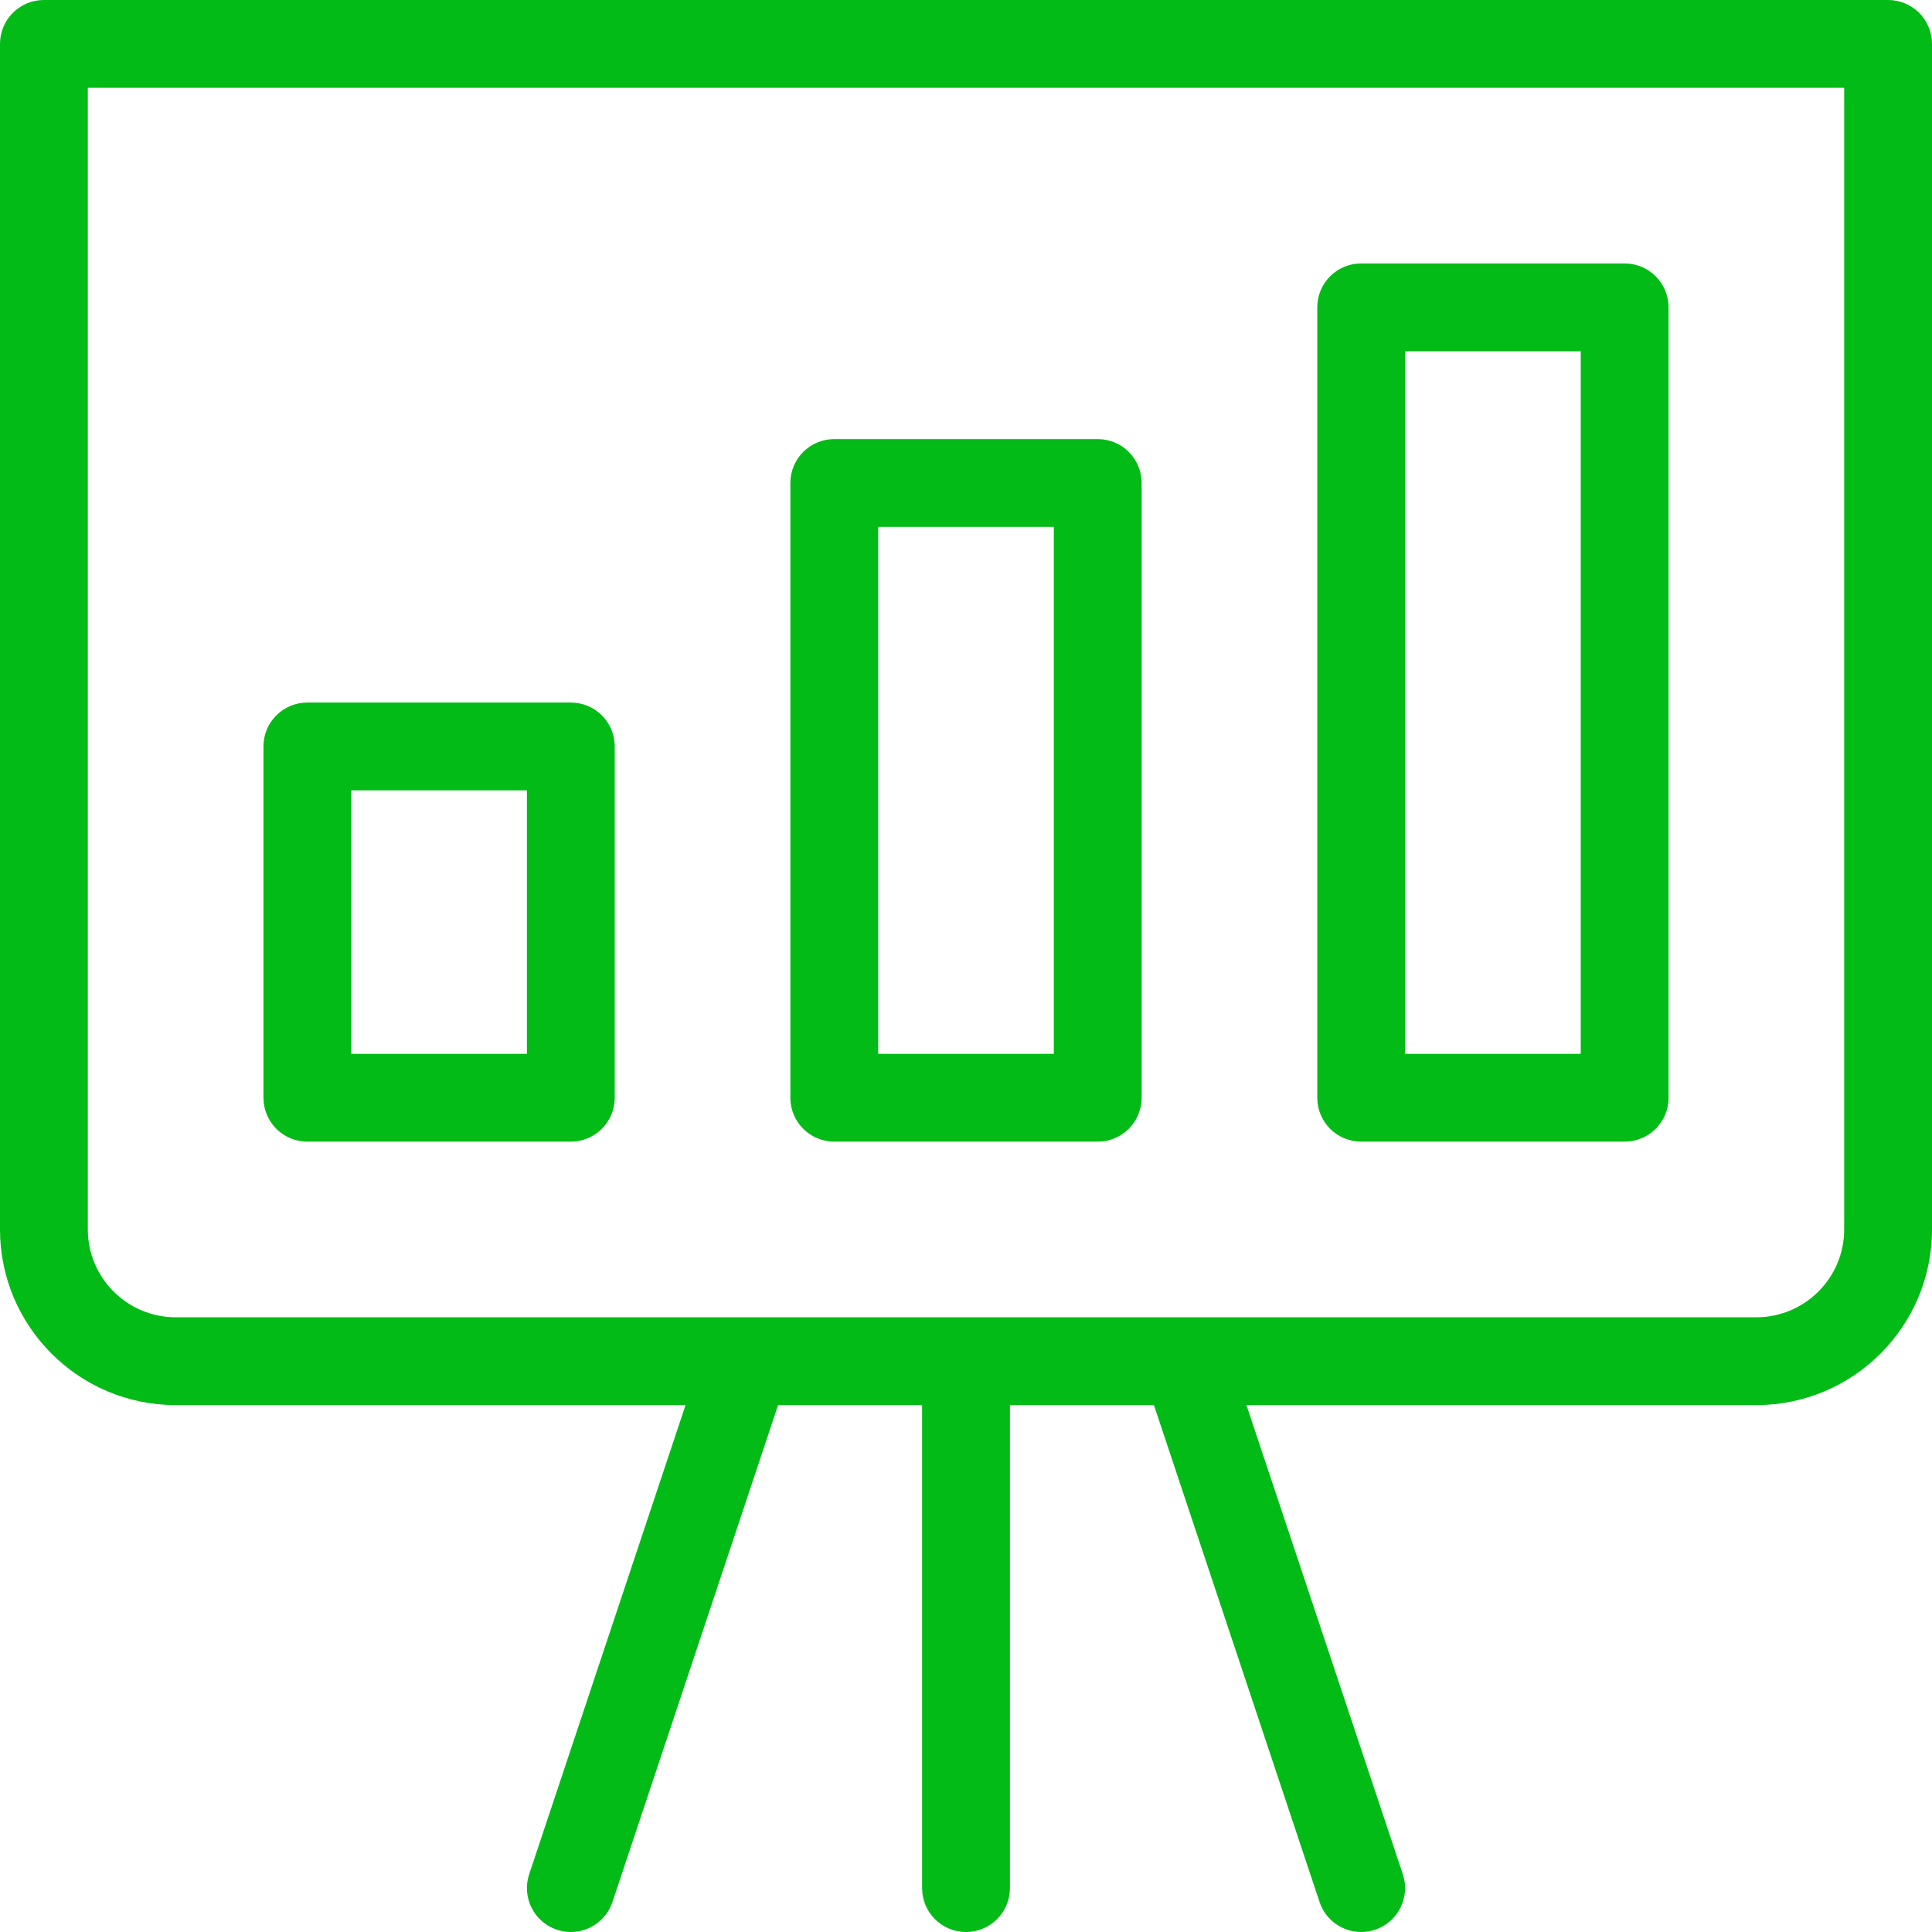
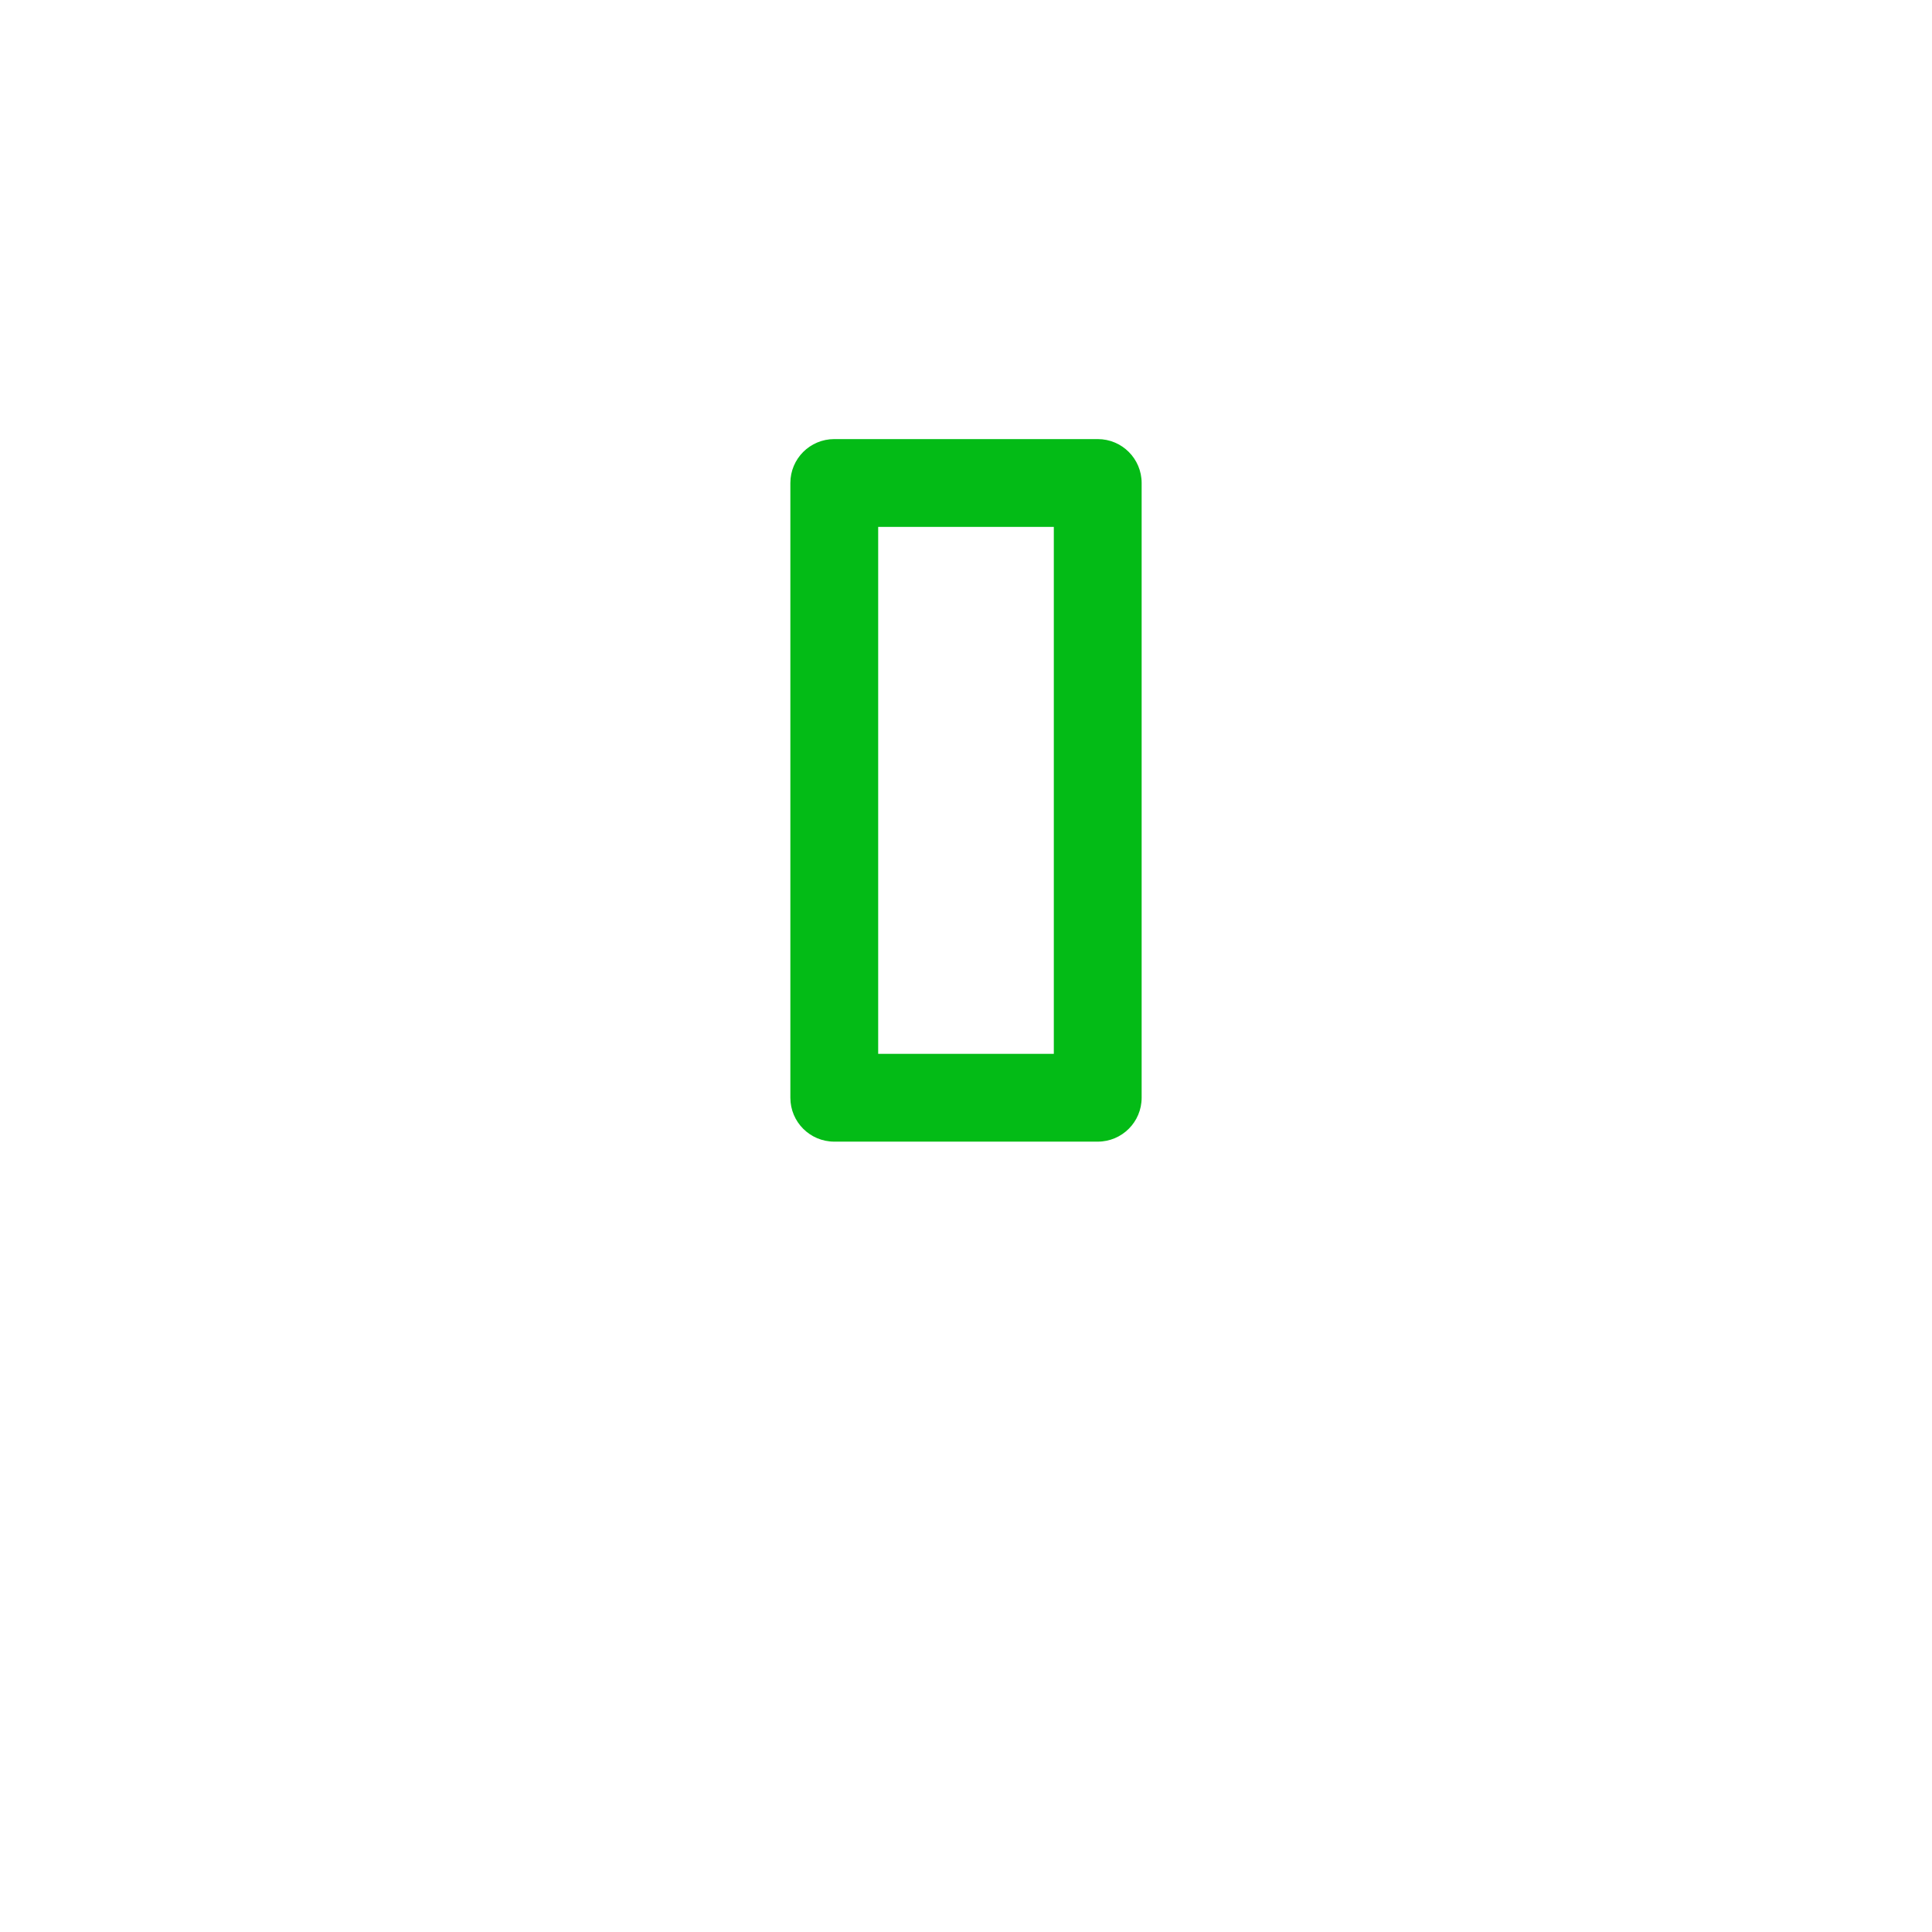
<svg xmlns="http://www.w3.org/2000/svg" id="Layer_1" x="0px" y="0px" viewBox="0 0 469.333 469.333" style="enable-background:new 0 0 469.333 469.333;" xml:space="preserve" width="512px" height="512px" class="">
  <g>
    <g>
      <g>
        <g>
-           <path d="M458.667,0h-448C4.771,0,0,4.771,0,10.667v288c0,23.531,19.135,42.667,42.667,42.667h123.871l-37.986,113.958 c-1.865,5.594,1.156,11.635,6.74,13.49c1.125,0.375,2.26,0.552,3.375,0.552c4.469,0,8.625-2.823,10.115-7.292l40.236-120.708H224 v117.333c0,5.896,4.771,10.667,10.667,10.667s10.667-4.771,10.667-10.667V341.333h34.983l40.236,120.708 c1.49,4.469,5.646,7.292,10.115,7.292c1.115,0,2.25-0.177,3.375-0.552c5.583-1.854,8.604-7.896,6.74-13.49l-37.986-113.958 h123.871c23.531,0,42.667-19.135,42.667-42.667v-288C469.333,4.771,464.563,0,458.667,0z M448,298.667 c0,11.76-9.573,21.333-21.333,21.333h-384c-11.76,0-21.333-9.573-21.333-21.333V21.333H448V298.667z" data-original="#000000" class="active-path" data-old_color="#000000" fill="#03BB16" />
-           <path d="M74.667,277.333h64c5.896,0,10.667-4.771,10.667-10.667v-85.333c0-5.896-4.771-10.667-10.667-10.667h-64 c-5.896,0-10.667,4.771-10.667,10.667v85.333C64,272.562,68.771,277.333,74.667,277.333z M85.333,192H128v64H85.333V192z" data-original="#000000" class="active-path" data-old_color="#000000" fill="#03BB16" />
          <path d="M202.667,277.333h64c5.896,0,10.667-4.771,10.667-10.667V117.333c0-5.896-4.771-10.667-10.667-10.667h-64 c-5.896,0-10.667,4.771-10.667,10.667v149.333C192,272.562,196.771,277.333,202.667,277.333z M213.333,128H256v128h-42.667V128z" data-original="#000000" class="active-path" data-old_color="#000000" fill="#03BB16" />
-           <path d="M330.667,277.333h64c5.896,0,10.667-4.771,10.667-10.667v-192c0-5.896-4.771-10.667-10.667-10.667h-64 C324.771,64,320,68.771,320,74.667v192C320,272.562,324.771,277.333,330.667,277.333z M341.333,85.333H384V256h-42.667V85.333z" data-original="#000000" class="active-path" data-old_color="#000000" fill="#03BB16" />
        </g>
      </g>
    </g>
  </g>
</svg>